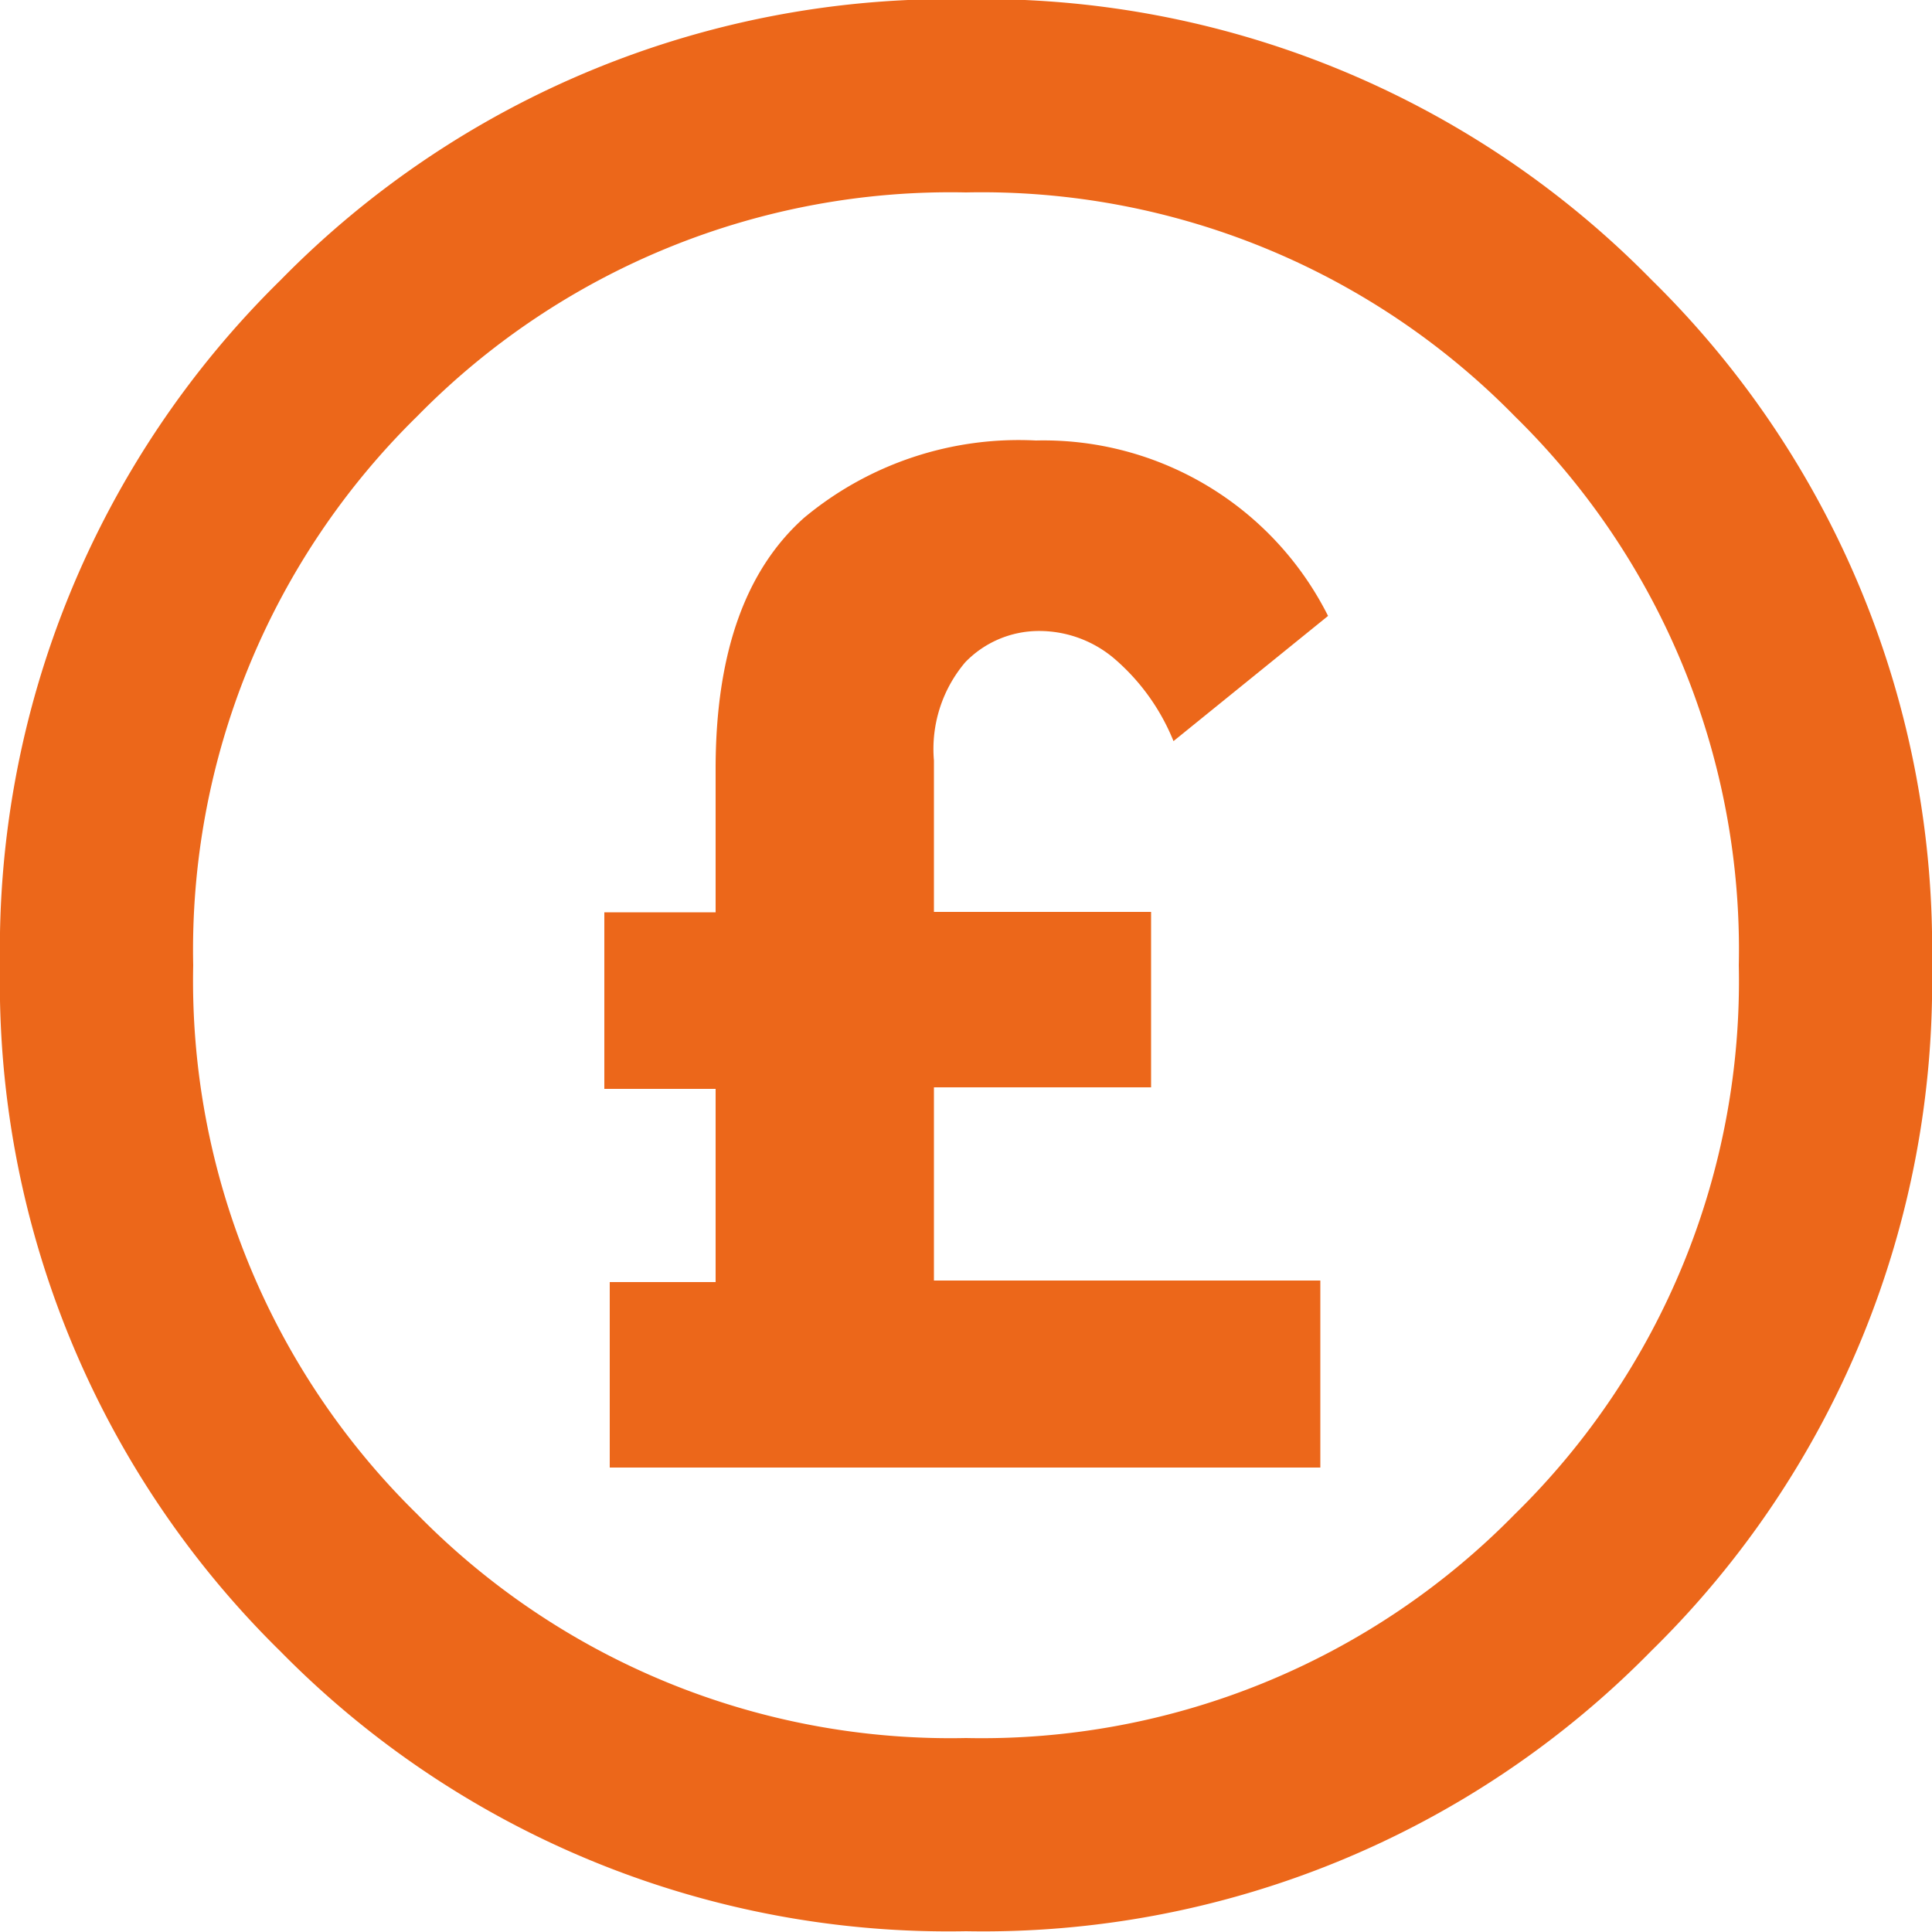
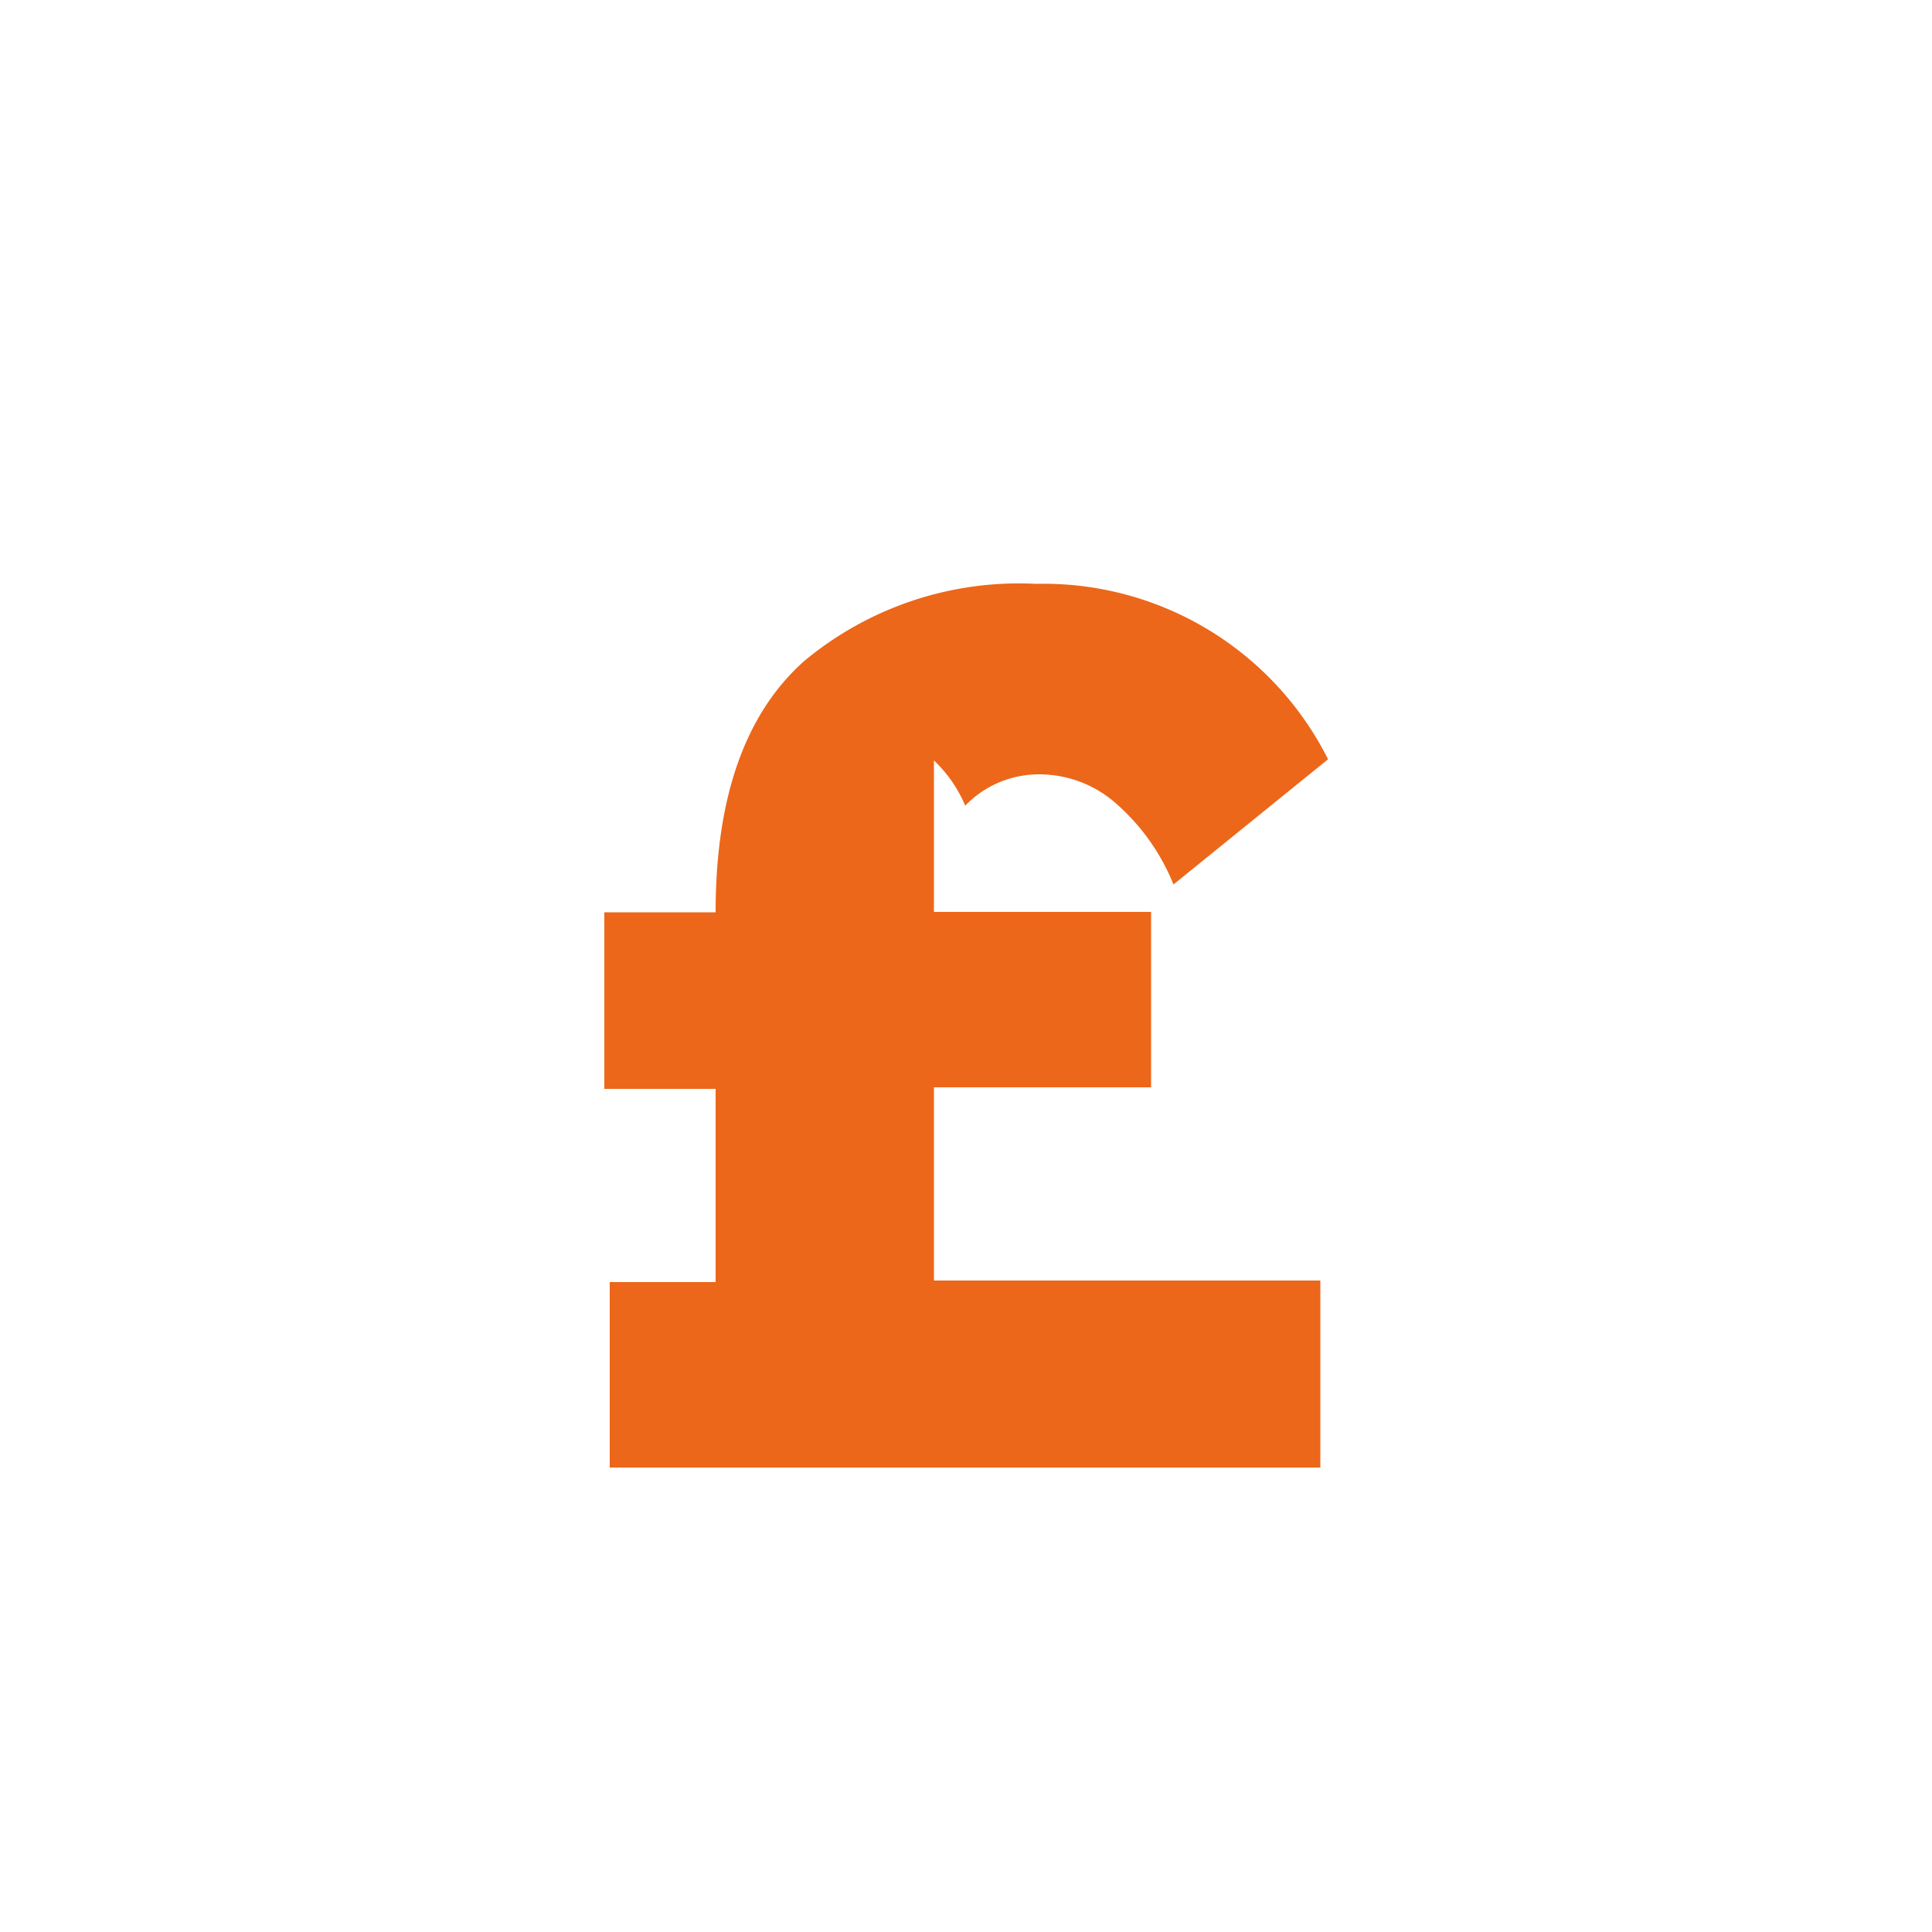
<svg xmlns="http://www.w3.org/2000/svg" id="Layer_1" data-name="Layer 1" viewBox="0 0 50 50">
  <defs>
    <style>.cls-1{fill:#ec671a;}</style>
  </defs>
  <title>icon-top-finance</title>
-   <path class="cls-1" d="M24.17,23.7v3.92h5.62v4.54H24.17v5h10V42H15.78V37.2h2.74v-5H15.64V27.63h2.88V23.92q0-4.46,2.29-6.5a8.68,8.68,0,0,1,6-2,8.24,8.24,0,0,1,7.56,4.54l-4,3.24a5.55,5.55,0,0,0-1.48-2.09,3,3,0,0,0-2-.76,2.65,2.65,0,0,0-1.91.81A3.47,3.47,0,0,0,24.17,23.7Z" transform="translate(0 -4.02)" />
-   <path class="cls-1" d="M25,9a19.32,19.32,0,0,1,14.21,5.8A19.32,19.32,0,0,1,45,29a19.31,19.31,0,0,1-5.8,14.21A19.31,19.31,0,0,1,25,49a19.32,19.32,0,0,1-14.21-5.8A19.33,19.33,0,0,1,5,29a19.34,19.34,0,0,1,5.8-14.21A19.33,19.33,0,0,1,25,9m0-5A24.25,24.25,0,0,0,7.26,11.27,24.26,24.26,0,0,0,0,29,24.25,24.25,0,0,0,7.26,46.76,24.24,24.24,0,0,0,25,54a24.22,24.22,0,0,0,17.74-7.26A24.22,24.22,0,0,0,50,29a24.24,24.24,0,0,0-7.26-17.74A24.23,24.23,0,0,0,25,4h0Z" transform="translate(0 -4.02)" />
+   <path class="cls-1" d="M24.17,23.7v3.92h5.62v4.54H24.17v5h10V42H15.78V37.2h2.74v-5H15.64V27.63h2.88q0-4.46,2.29-6.5a8.68,8.68,0,0,1,6-2,8.24,8.24,0,0,1,7.56,4.54l-4,3.24a5.55,5.55,0,0,0-1.48-2.09,3,3,0,0,0-2-.76,2.65,2.65,0,0,0-1.91.81A3.47,3.47,0,0,0,24.17,23.7Z" transform="translate(0 -4.02)" />
</svg>